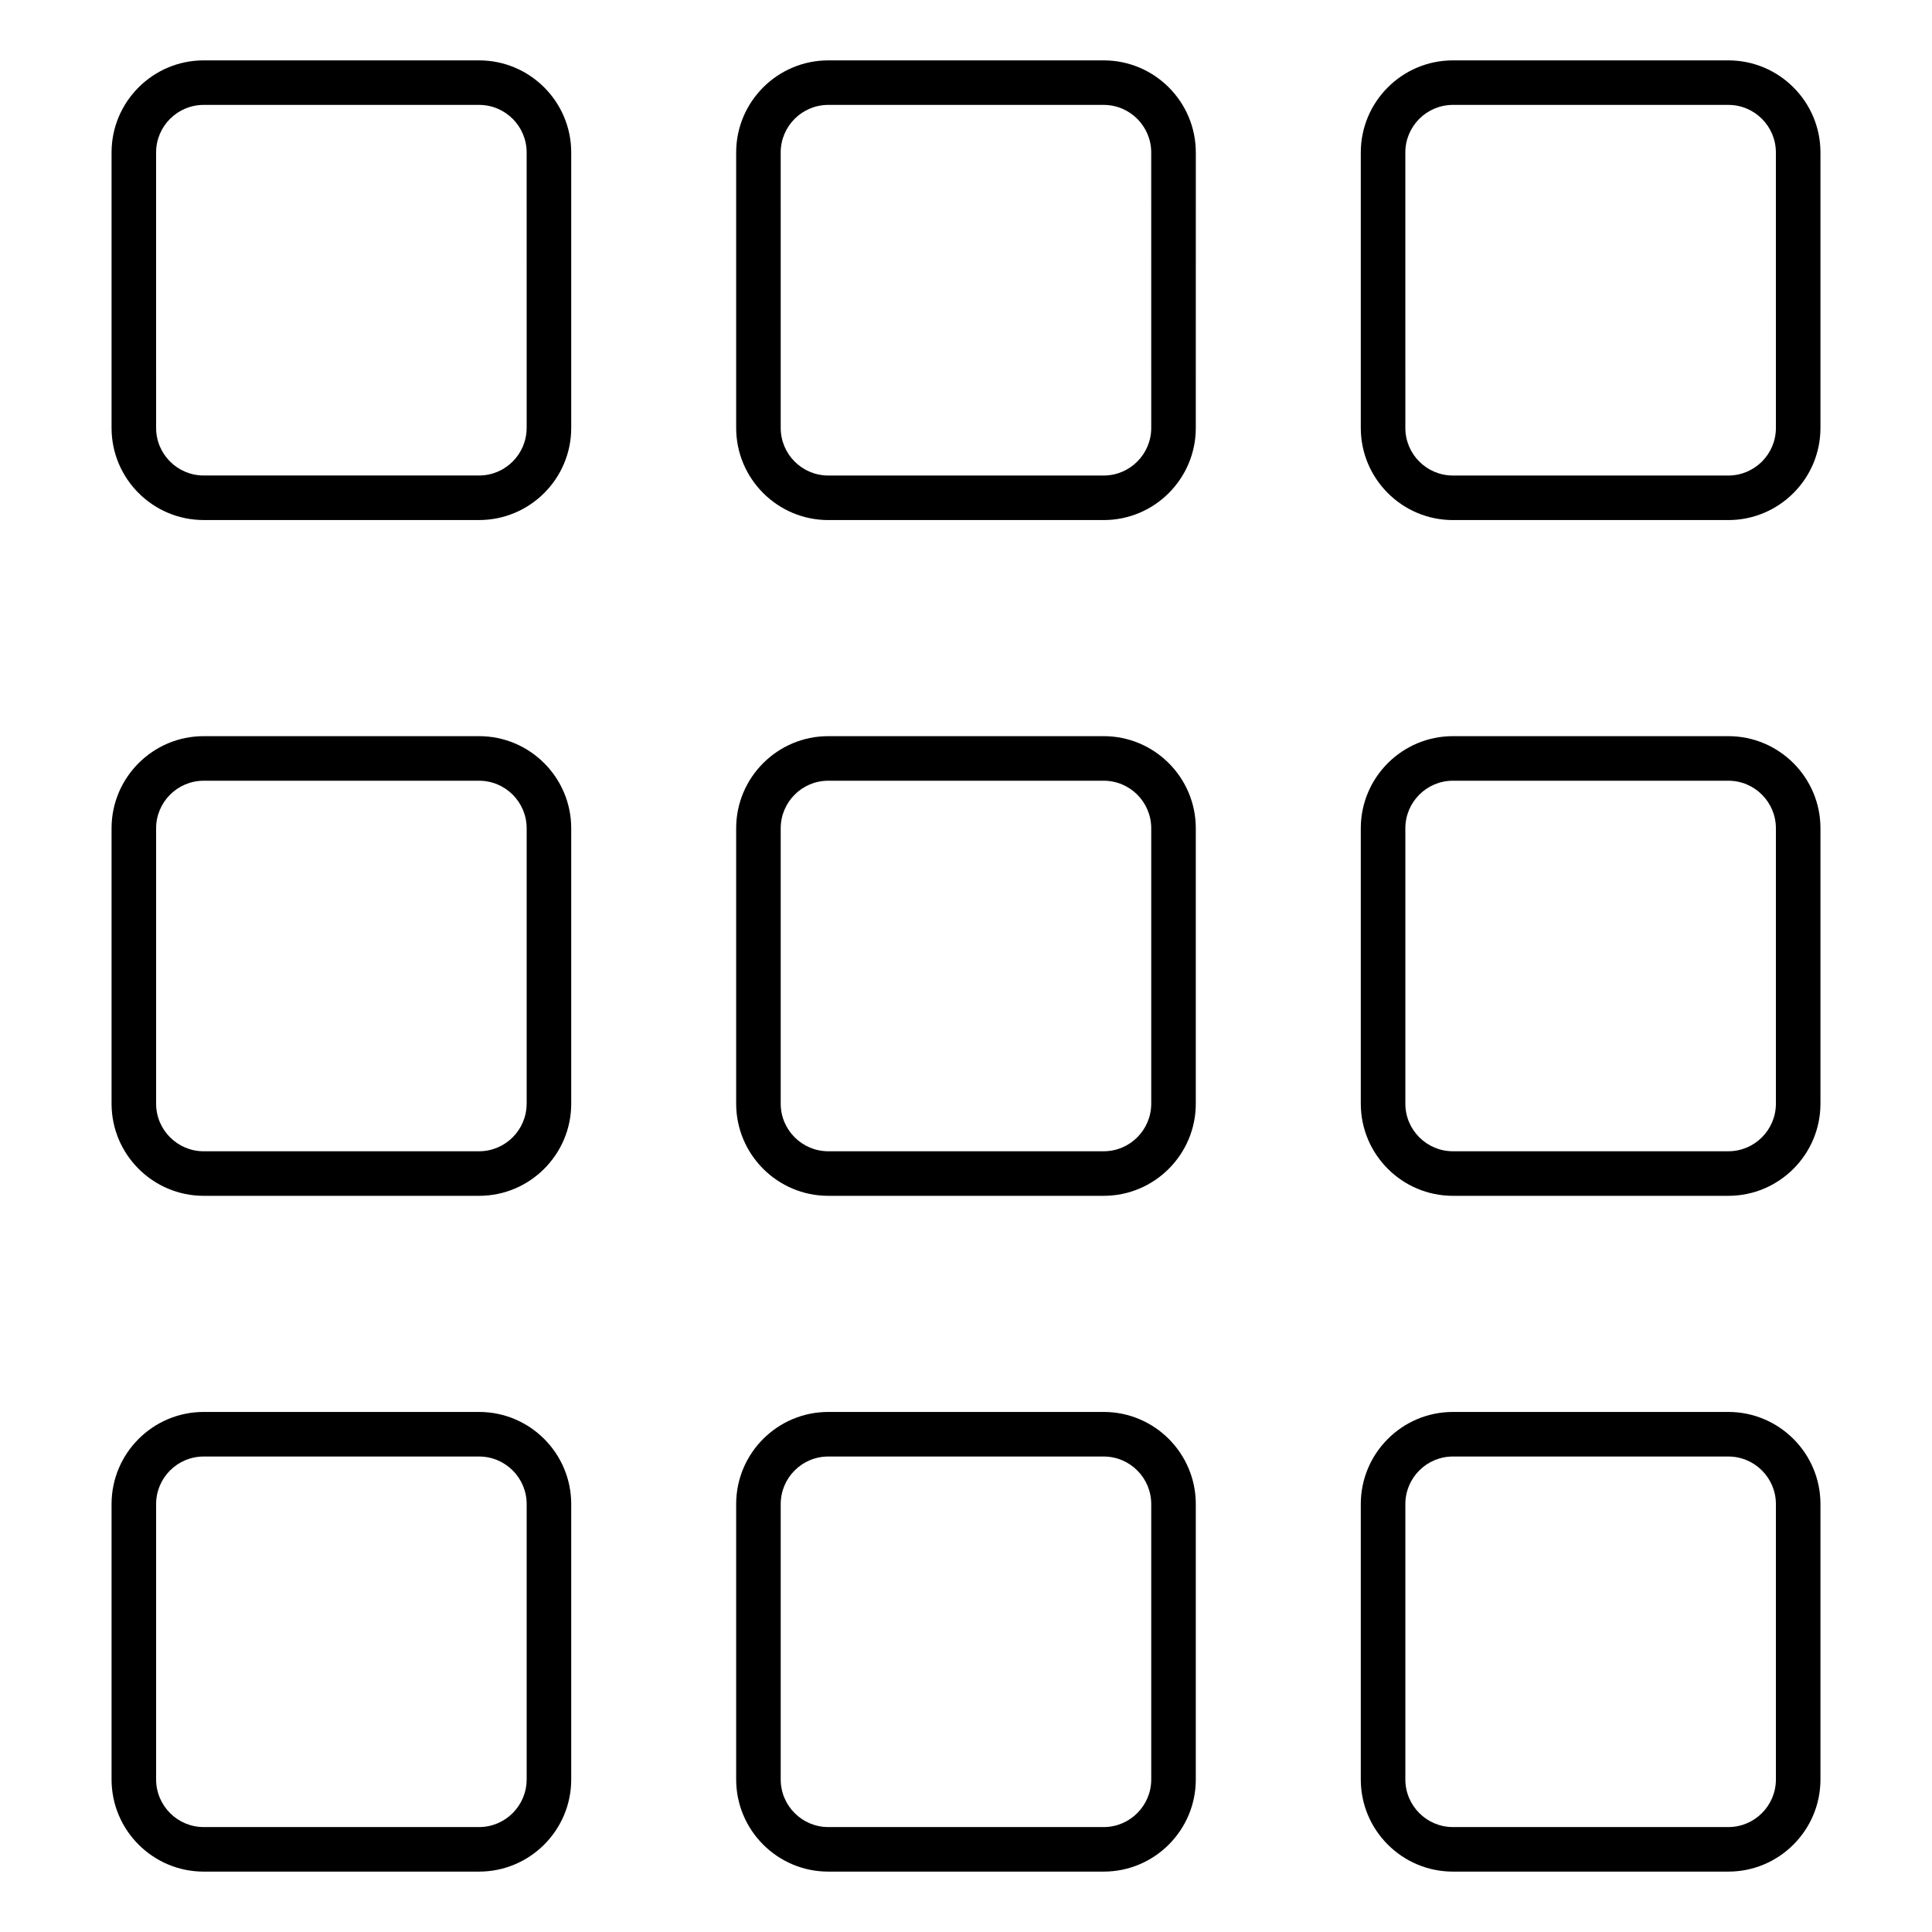
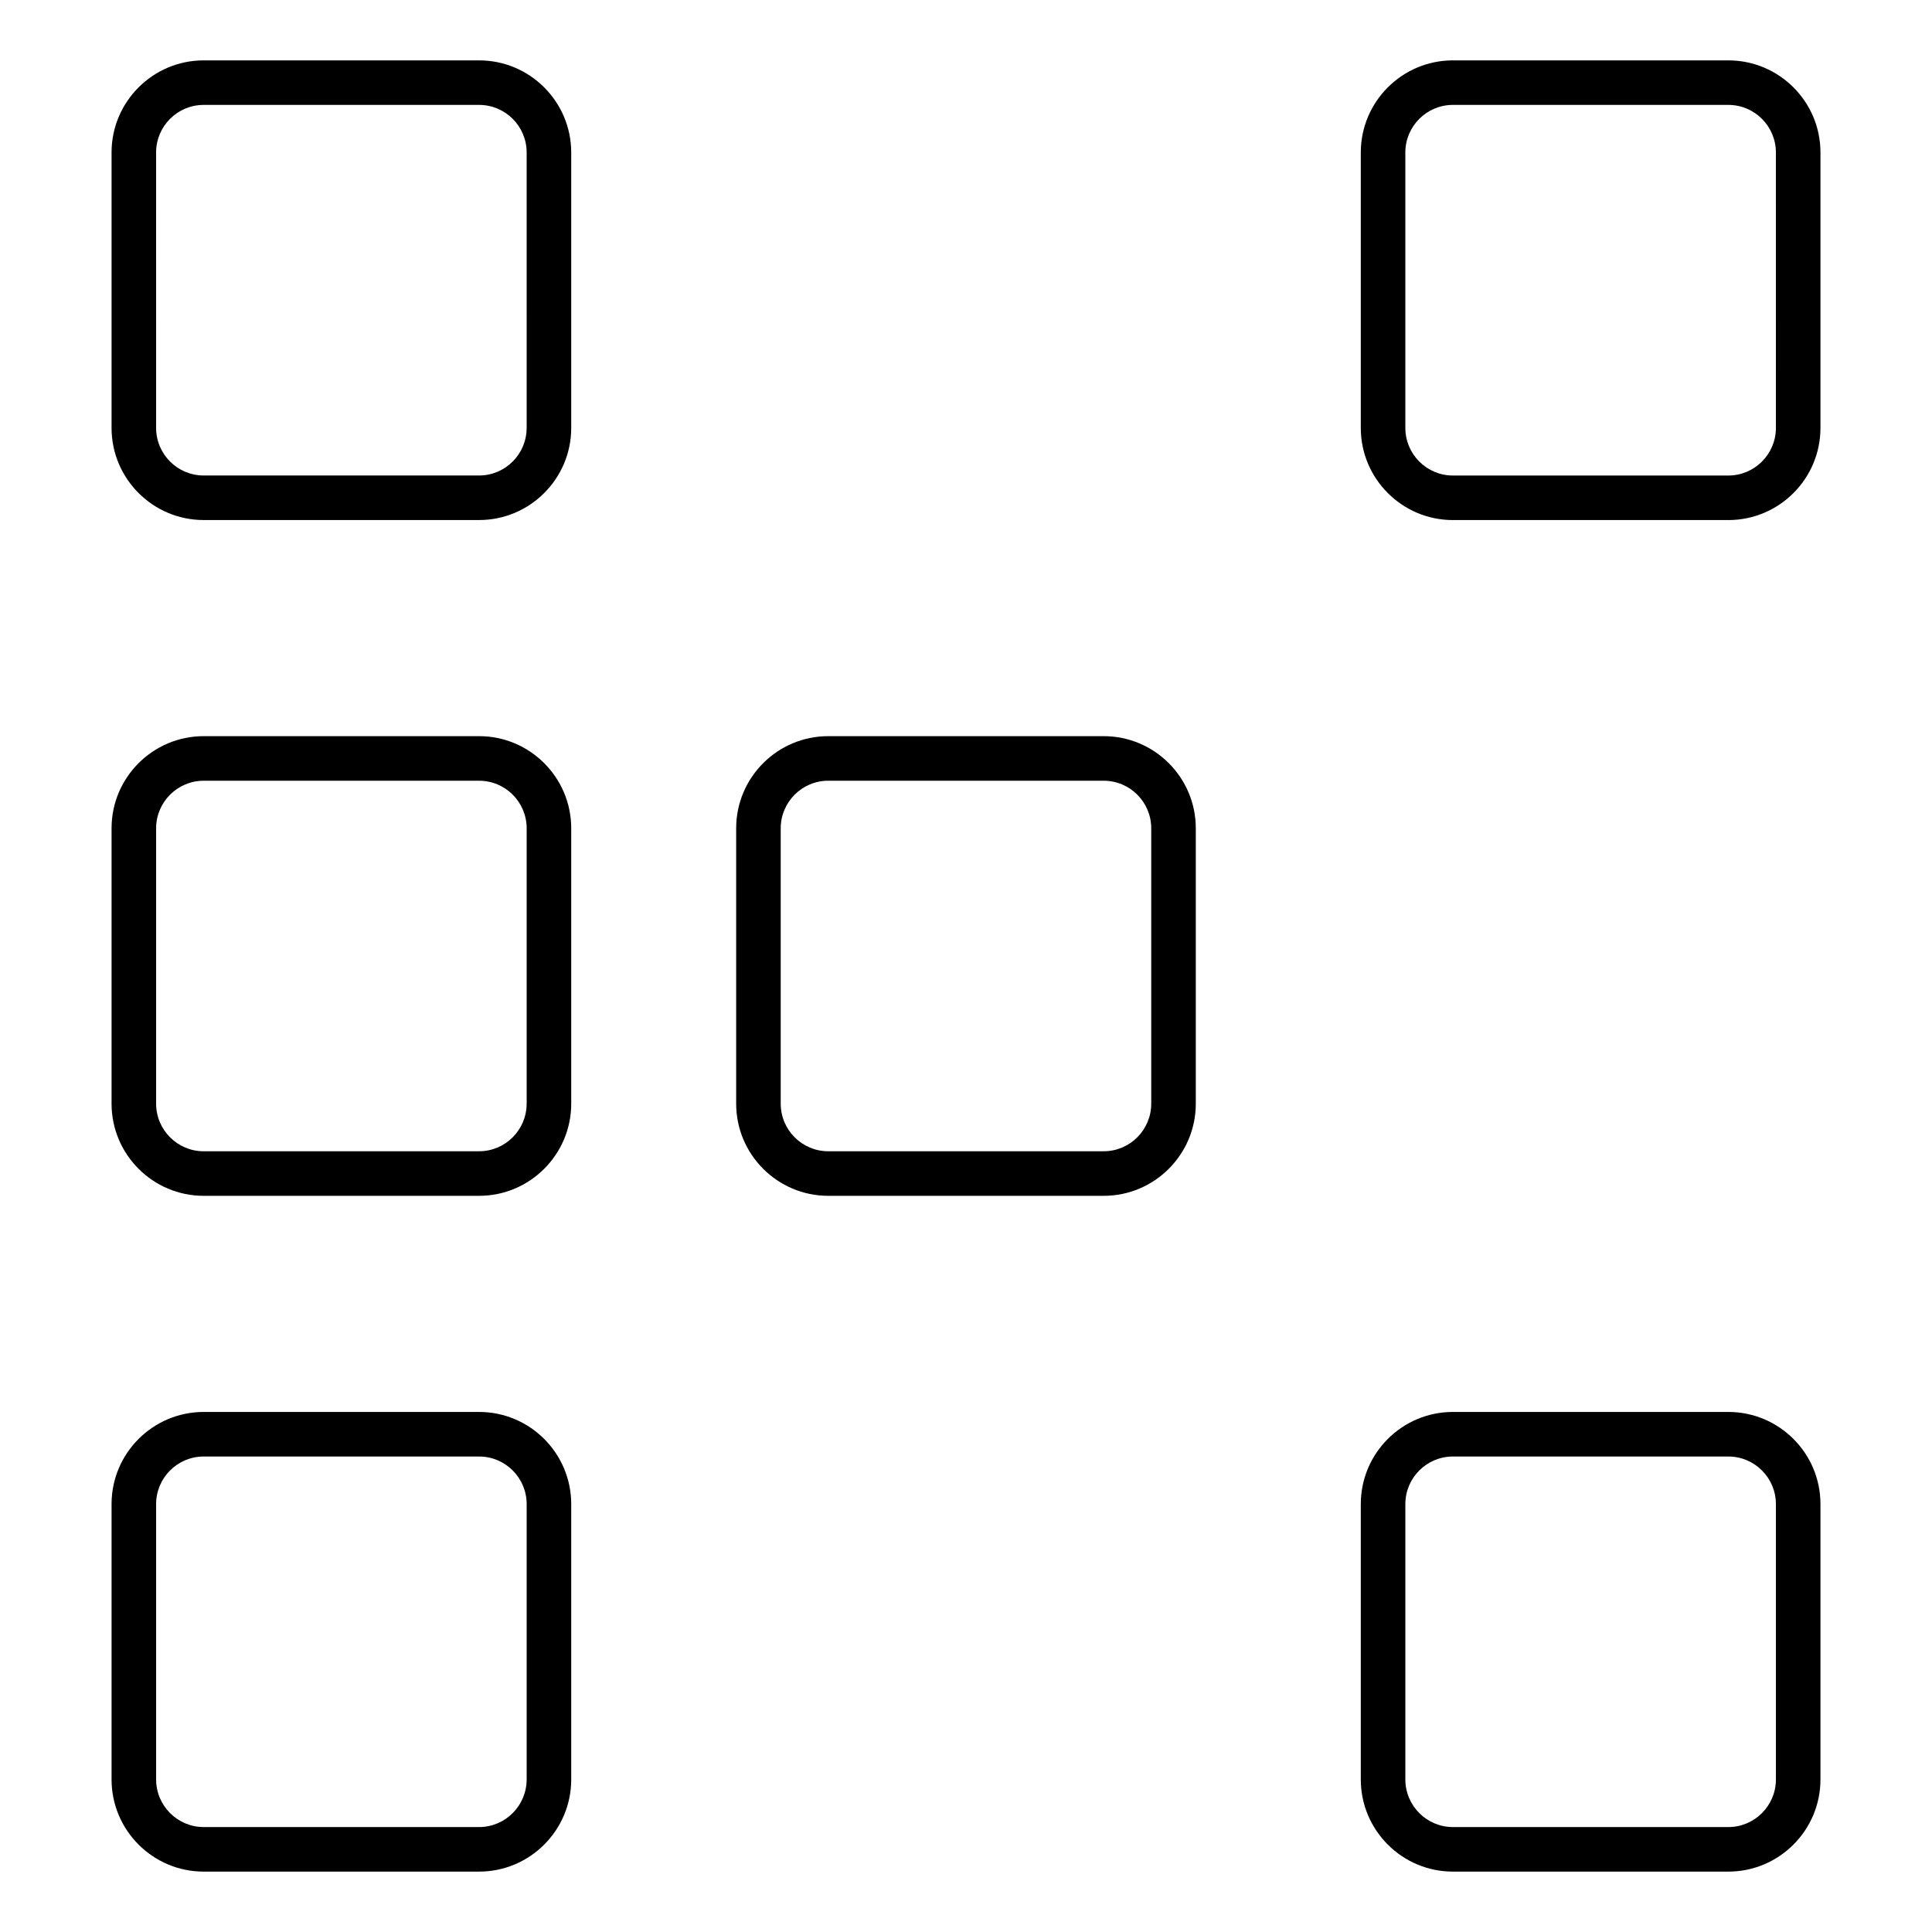
<svg xmlns="http://www.w3.org/2000/svg" fill="#000000" width="800px" height="800px" version="1.1" viewBox="144 144 512 512">
  <g>
    <path d="m270.97 160h-72.996c-13.453 0-24.41 10.949-24.41 24.41v72.996c0 13.453 10.949 24.41 24.41 24.41h72.996c13.453 0 24.41-10.949 24.41-24.41v-73.004c-0.008-13.453-10.957-24.402-24.41-24.402zm12.594 97.41c0 6.941-5.652 12.602-12.602 12.602h-72.988c-6.941 0-12.602-5.652-12.602-12.602l-0.004-73.008c0-6.941 5.652-12.602 12.602-12.602h72.996c6.949 0 12.602 5.652 12.602 12.602l0.004 73.008z" />
-     <path d="m436.49 160h-72.988c-13.453 0-24.41 10.949-24.41 24.41v72.996c0 13.461 10.949 24.418 24.41 24.418h72.988c13.461 0 24.41-10.949 24.41-24.418l0.004-73.004c-0.008-13.453-10.953-24.402-24.414-24.402zm12.598 97.41c0 6.949-5.652 12.609-12.602 12.609h-72.988c-6.949 0-12.602-5.652-12.602-12.609l-0.004-73.008c0-6.941 5.652-12.602 12.602-12.602h72.988c6.949 0 12.602 5.652 12.602 12.602z" />
    <path d="m602.03 160h-72.996c-13.461 0-24.41 10.949-24.41 24.41v72.996c0 13.461 10.949 24.418 24.41 24.418h72.996c13.461 0 24.41-10.949 24.41-24.418v-73.004c0-13.453-10.949-24.402-24.41-24.402zm12.602 97.41c0 6.949-5.652 12.609-12.602 12.609h-72.996c-6.949 0-12.602-5.652-12.602-12.609l-0.004-73.008c0-6.941 5.652-12.602 12.602-12.602h72.996c6.949 0 12.602 5.652 12.602 12.602z" />
    <path d="m270.97 339.09h-72.996c-13.453 0-24.41 10.949-24.41 24.41v72.988c0 13.461 10.949 24.418 24.41 24.418h72.996c13.453 0 24.41-10.957 24.41-24.418v-72.988c-0.008-13.461-10.957-24.41-24.41-24.41zm12.594 97.398c0 6.949-5.652 12.609-12.602 12.609l-72.988 0.004c-6.941 0-12.602-5.66-12.602-12.609v-72.988c0-6.941 5.652-12.602 12.602-12.602h72.996c6.949 0 12.602 5.652 12.602 12.602v72.984z" />
    <path d="m436.49 339.09h-72.996c-13.453 0-24.402 10.949-24.402 24.41v72.988c0 13.461 10.949 24.418 24.402 24.418h72.996c13.461 0 24.41-10.957 24.41-24.418v-72.988c-0.004-13.461-10.949-24.41-24.41-24.41zm12.598 97.398c0 6.949-5.652 12.609-12.602 12.609h-72.996c-6.941 0-12.594-5.66-12.594-12.609v-72.988c0-6.941 5.652-12.602 12.594-12.602h72.996c6.949 0 12.602 5.652 12.602 12.602z" />
-     <path d="m602.03 339.09h-72.996c-13.461 0-24.41 10.949-24.41 24.41v72.988c0 13.461 10.949 24.418 24.41 24.418h72.996c13.461 0 24.41-10.957 24.41-24.418v-72.988c0-13.461-10.949-24.41-24.41-24.41zm12.602 97.398c0 6.949-5.652 12.609-12.602 12.609h-72.996c-6.949 0-12.602-5.66-12.602-12.609v-72.988c0-6.941 5.652-12.602 12.602-12.602h72.996c6.949 0 12.602 5.652 12.602 12.602z" />
    <path d="m270.97 518.18h-72.996c-13.453 0-24.41 10.949-24.41 24.41v72.988c0 13.461 10.949 24.418 24.41 24.418h72.996c13.453 0 24.41-10.957 24.41-24.418v-72.988c-0.008-13.465-10.957-24.41-24.41-24.41zm12.594 97.402c0 6.949-5.652 12.609-12.602 12.609h-72.988c-6.941 0-12.602-5.66-12.602-12.609v-72.988c0-6.949 5.652-12.602 12.602-12.602h72.996c6.949 0 12.602 5.652 12.602 12.602v72.988z" />
-     <path d="m436.49 518.18h-72.996c-13.453 0-24.402 10.949-24.402 24.41v72.988c0 13.461 10.949 24.418 24.402 24.418h72.996c13.461 0 24.41-10.957 24.41-24.418v-72.988c-0.004-13.465-10.949-24.41-24.41-24.41zm12.598 97.402c0 6.949-5.652 12.609-12.602 12.609h-72.996c-6.941 0-12.594-5.66-12.594-12.609v-72.988c0-6.949 5.652-12.602 12.594-12.602h72.996c6.949 0 12.602 5.652 12.602 12.602z" />
    <path d="m602.03 518.18h-72.996c-13.461 0-24.41 10.949-24.41 24.41v72.988c0 13.461 10.949 24.418 24.41 24.418h72.996c13.461 0 24.41-10.957 24.41-24.418v-72.988c0-13.465-10.949-24.41-24.41-24.41zm12.602 97.402c0 6.949-5.652 12.609-12.602 12.609h-72.996c-6.949 0-12.602-5.66-12.602-12.609v-72.988c0-6.949 5.652-12.602 12.602-12.602h72.996c6.949 0 12.602 5.652 12.602 12.602z" />
  </g>
</svg>